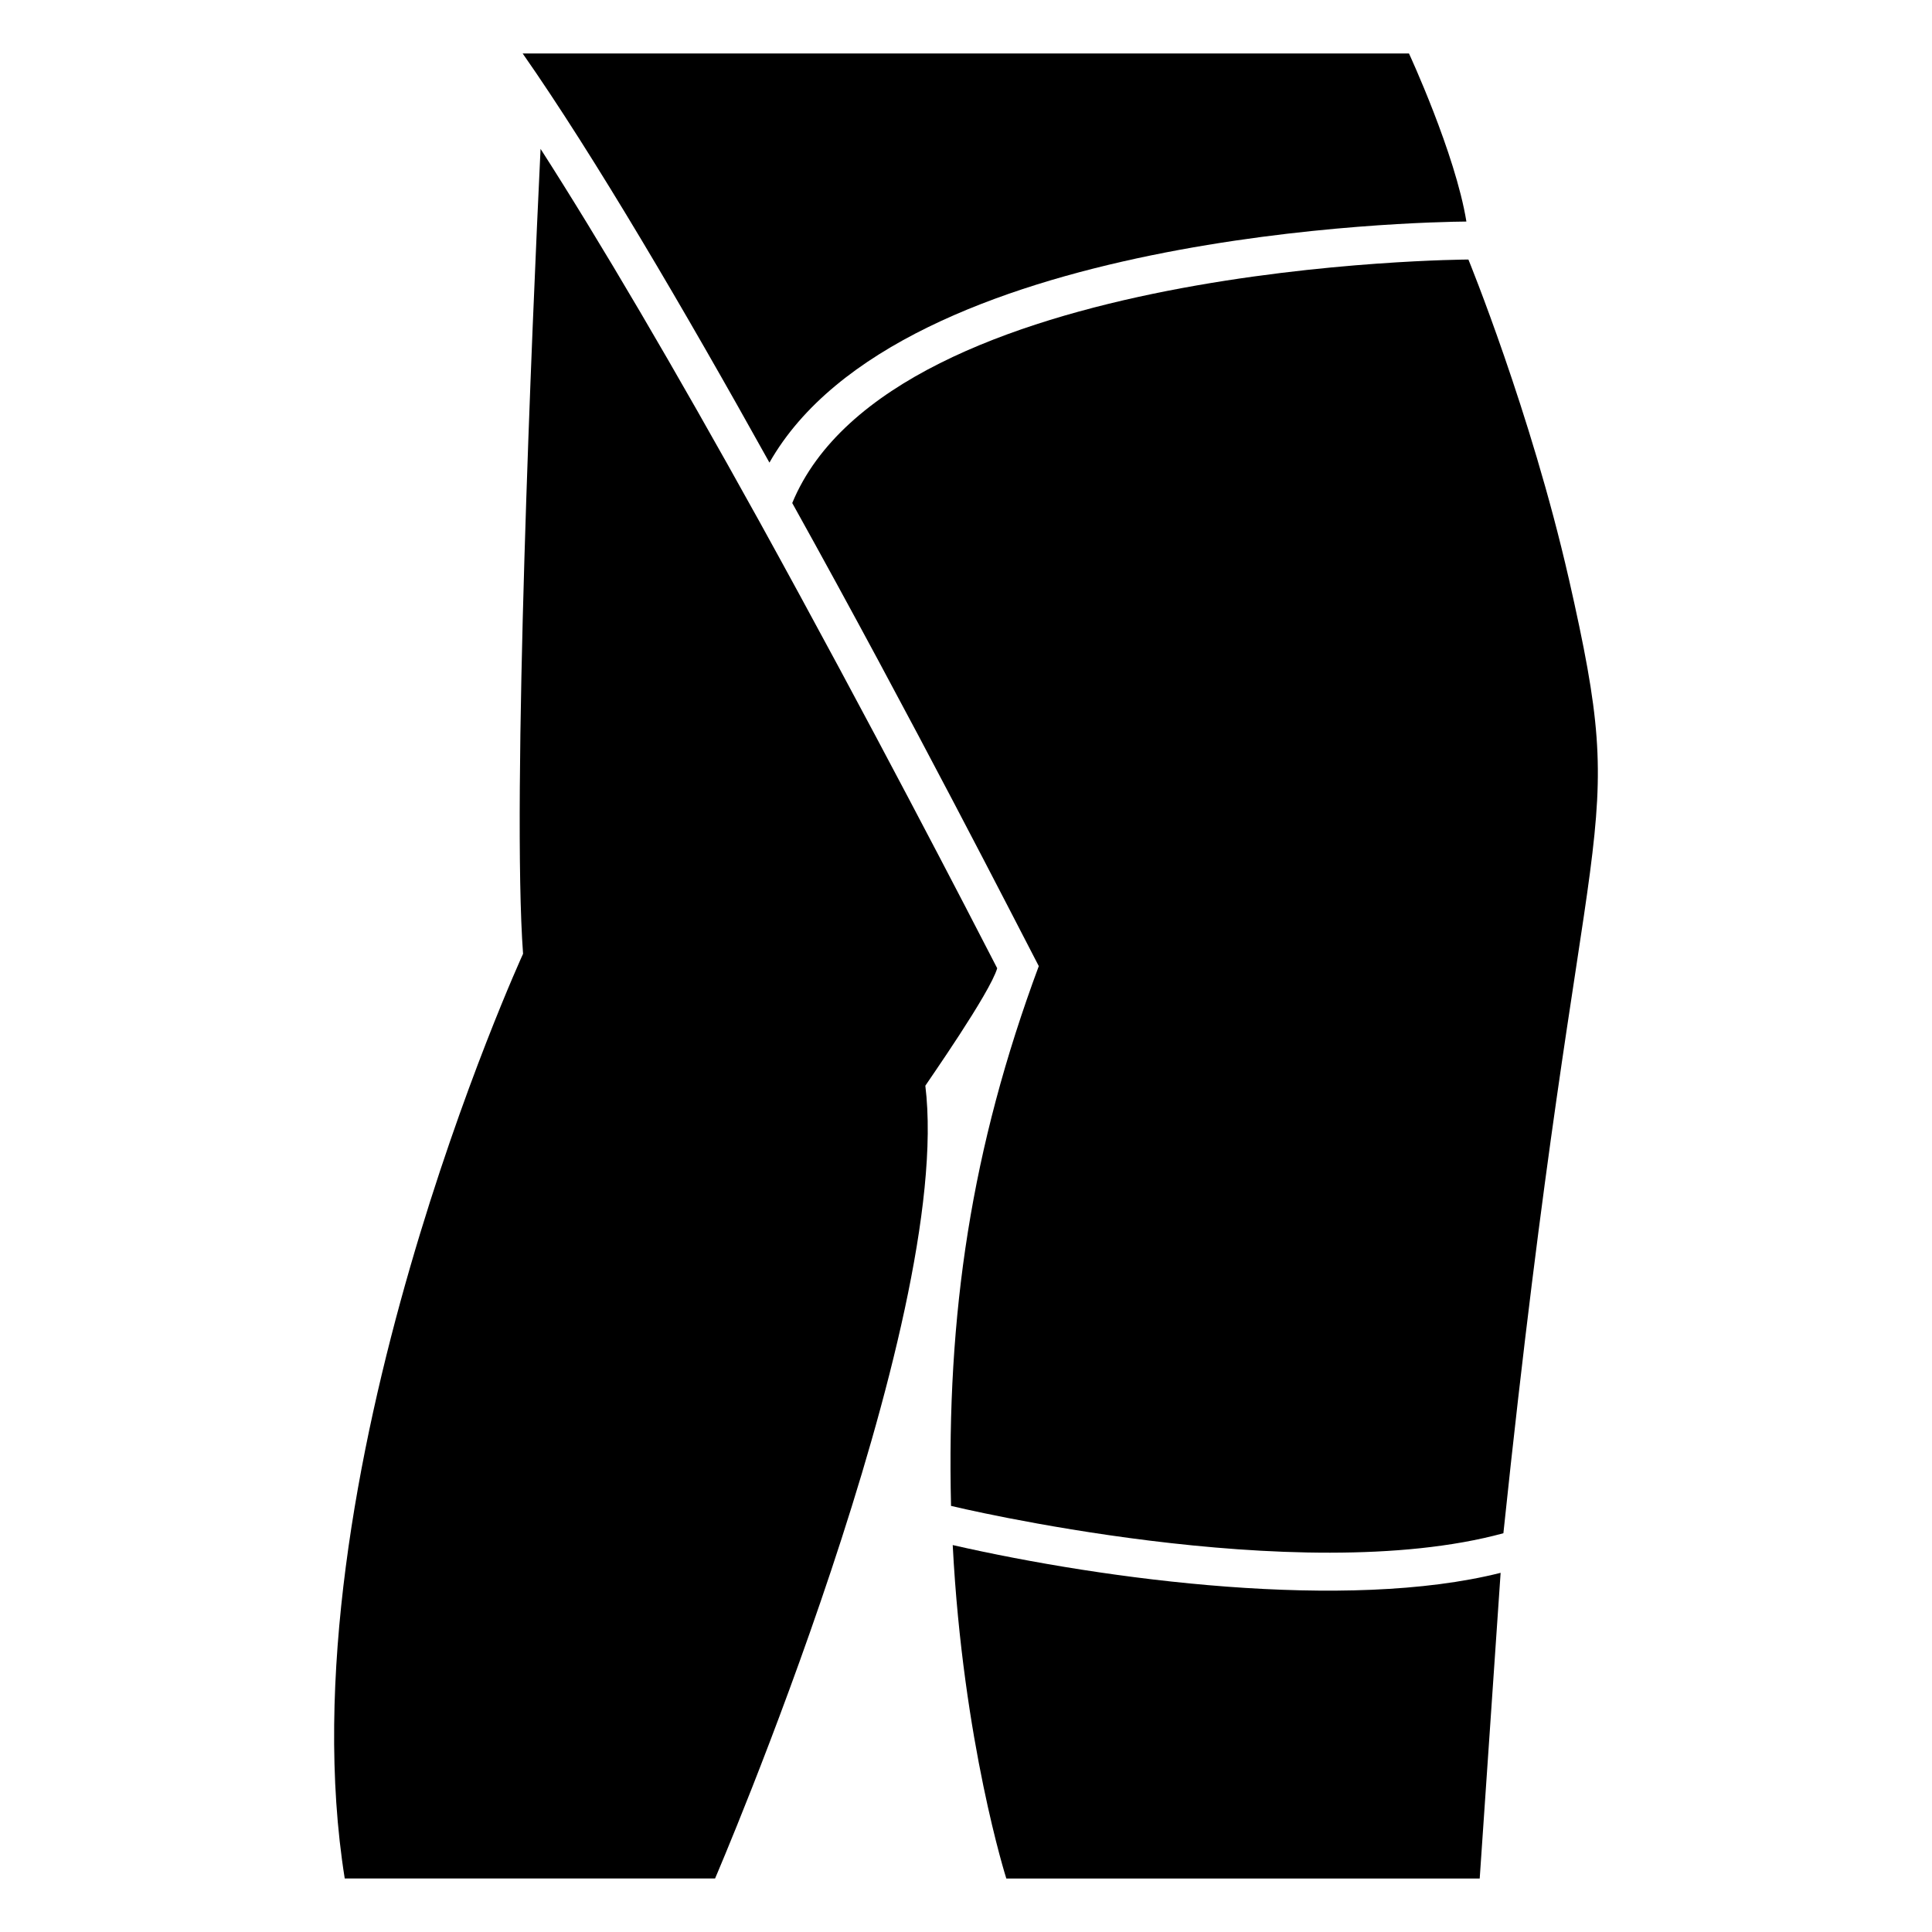
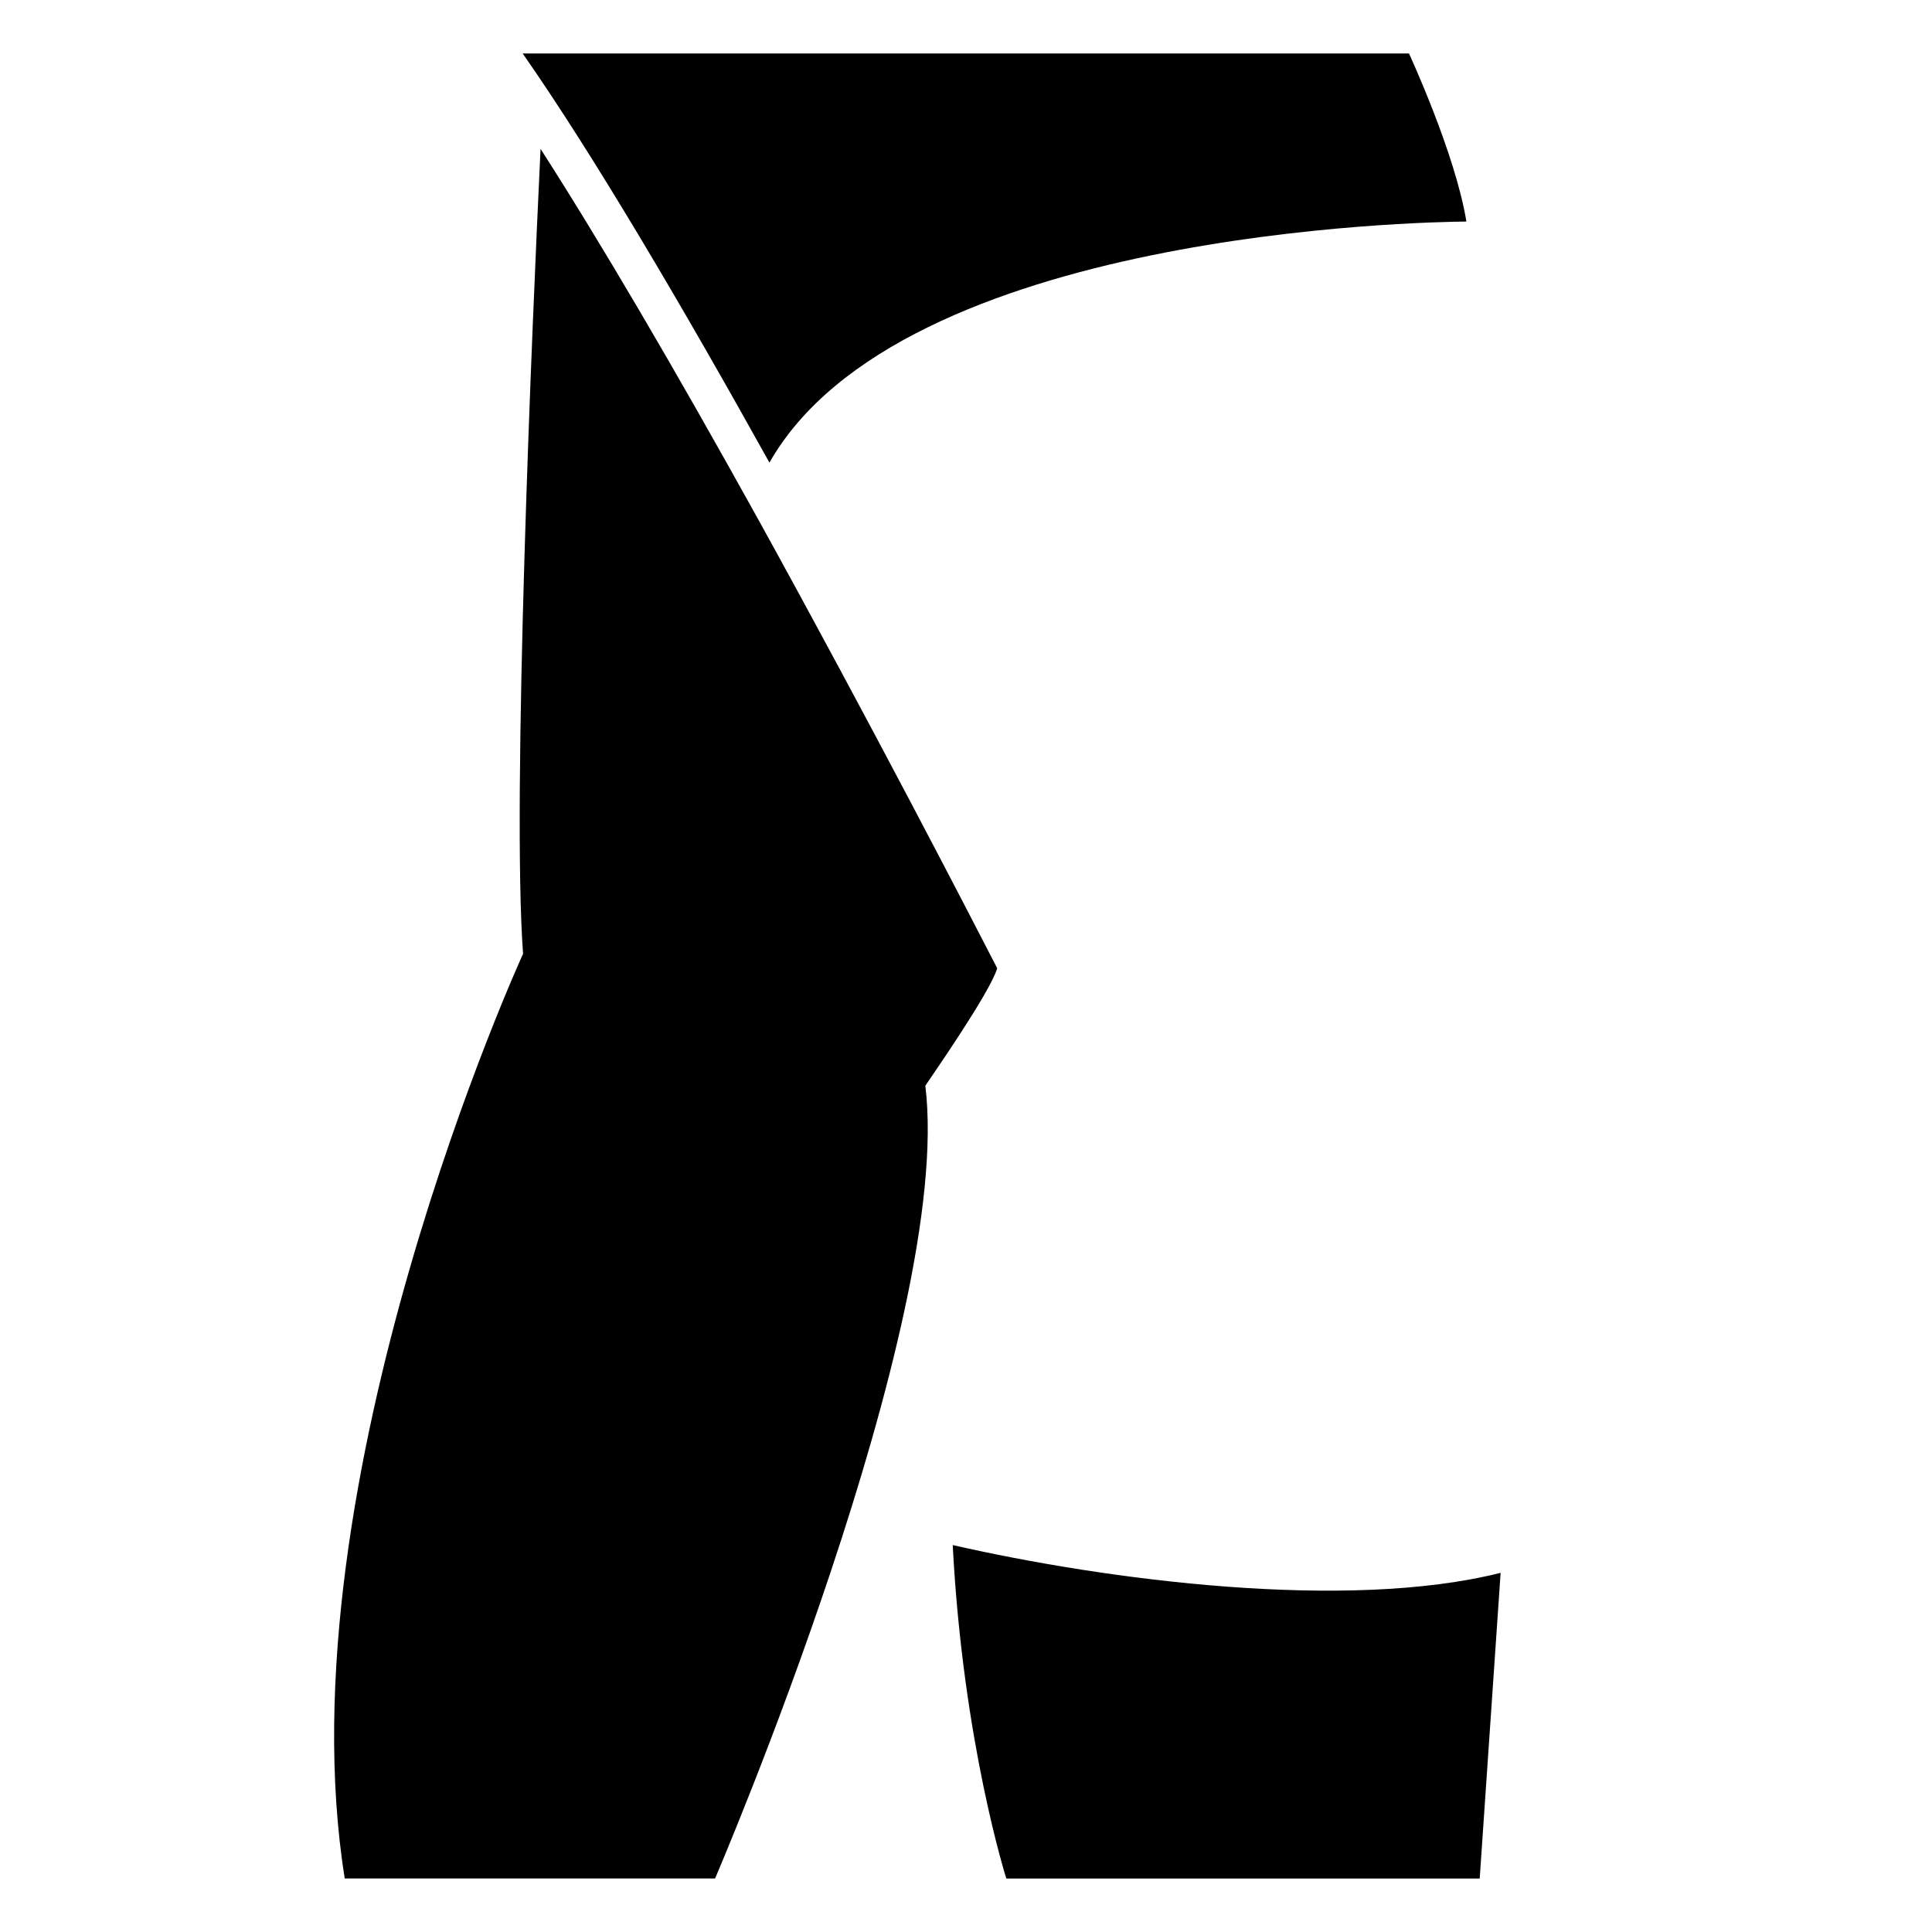
<svg xmlns="http://www.w3.org/2000/svg" fill="#000000" width="800px" height="800px" version="1.1" viewBox="144 144 512 512">
  <g>
    <path d="m408.27 400.6c-7.356-14.309-33.656-65.191-63.078-118.5-22.773-41.109-42.219-74.16-57.938-98.645-2.215 46.047-7.656 172.61-4.637 213.31 0 0-64.086 139.86-47.258 245.05h98.141s63.379-147.41 55.723-210.09c0.637-1.023 17.199-24.668 19.047-31.137z" />
    <path d="m532.61 202.71c-2.922-18.035-15.215-44.535-15.215-44.535h-234.88c18.941 27.105 42.926 68.016 65.395 108.42 34.863-61.363 173.21-63.781 184.7-63.883z" />
    <path d="m396.48 553.46c2.719 52.395 14.207 88.367 14.207 88.367h125.45l5.543-81.012c-40.734 10.266-104.42 1.949-145.2-7.356z" />
-     <path d="m559.72 297.24c-10.066-44.094-26.578-84.461-26.578-84.461s-152.82 0.605-179.19 64.531c31.879 57.312 59.98 112.45 65.336 122.72-17.922 48.266-24.461 92.066-23.254 143.05 0 0 91.711 22.145 146.38 7.246 21.34-203.44 34.094-179.19 17.312-253.09z" />
  </g>
</svg>